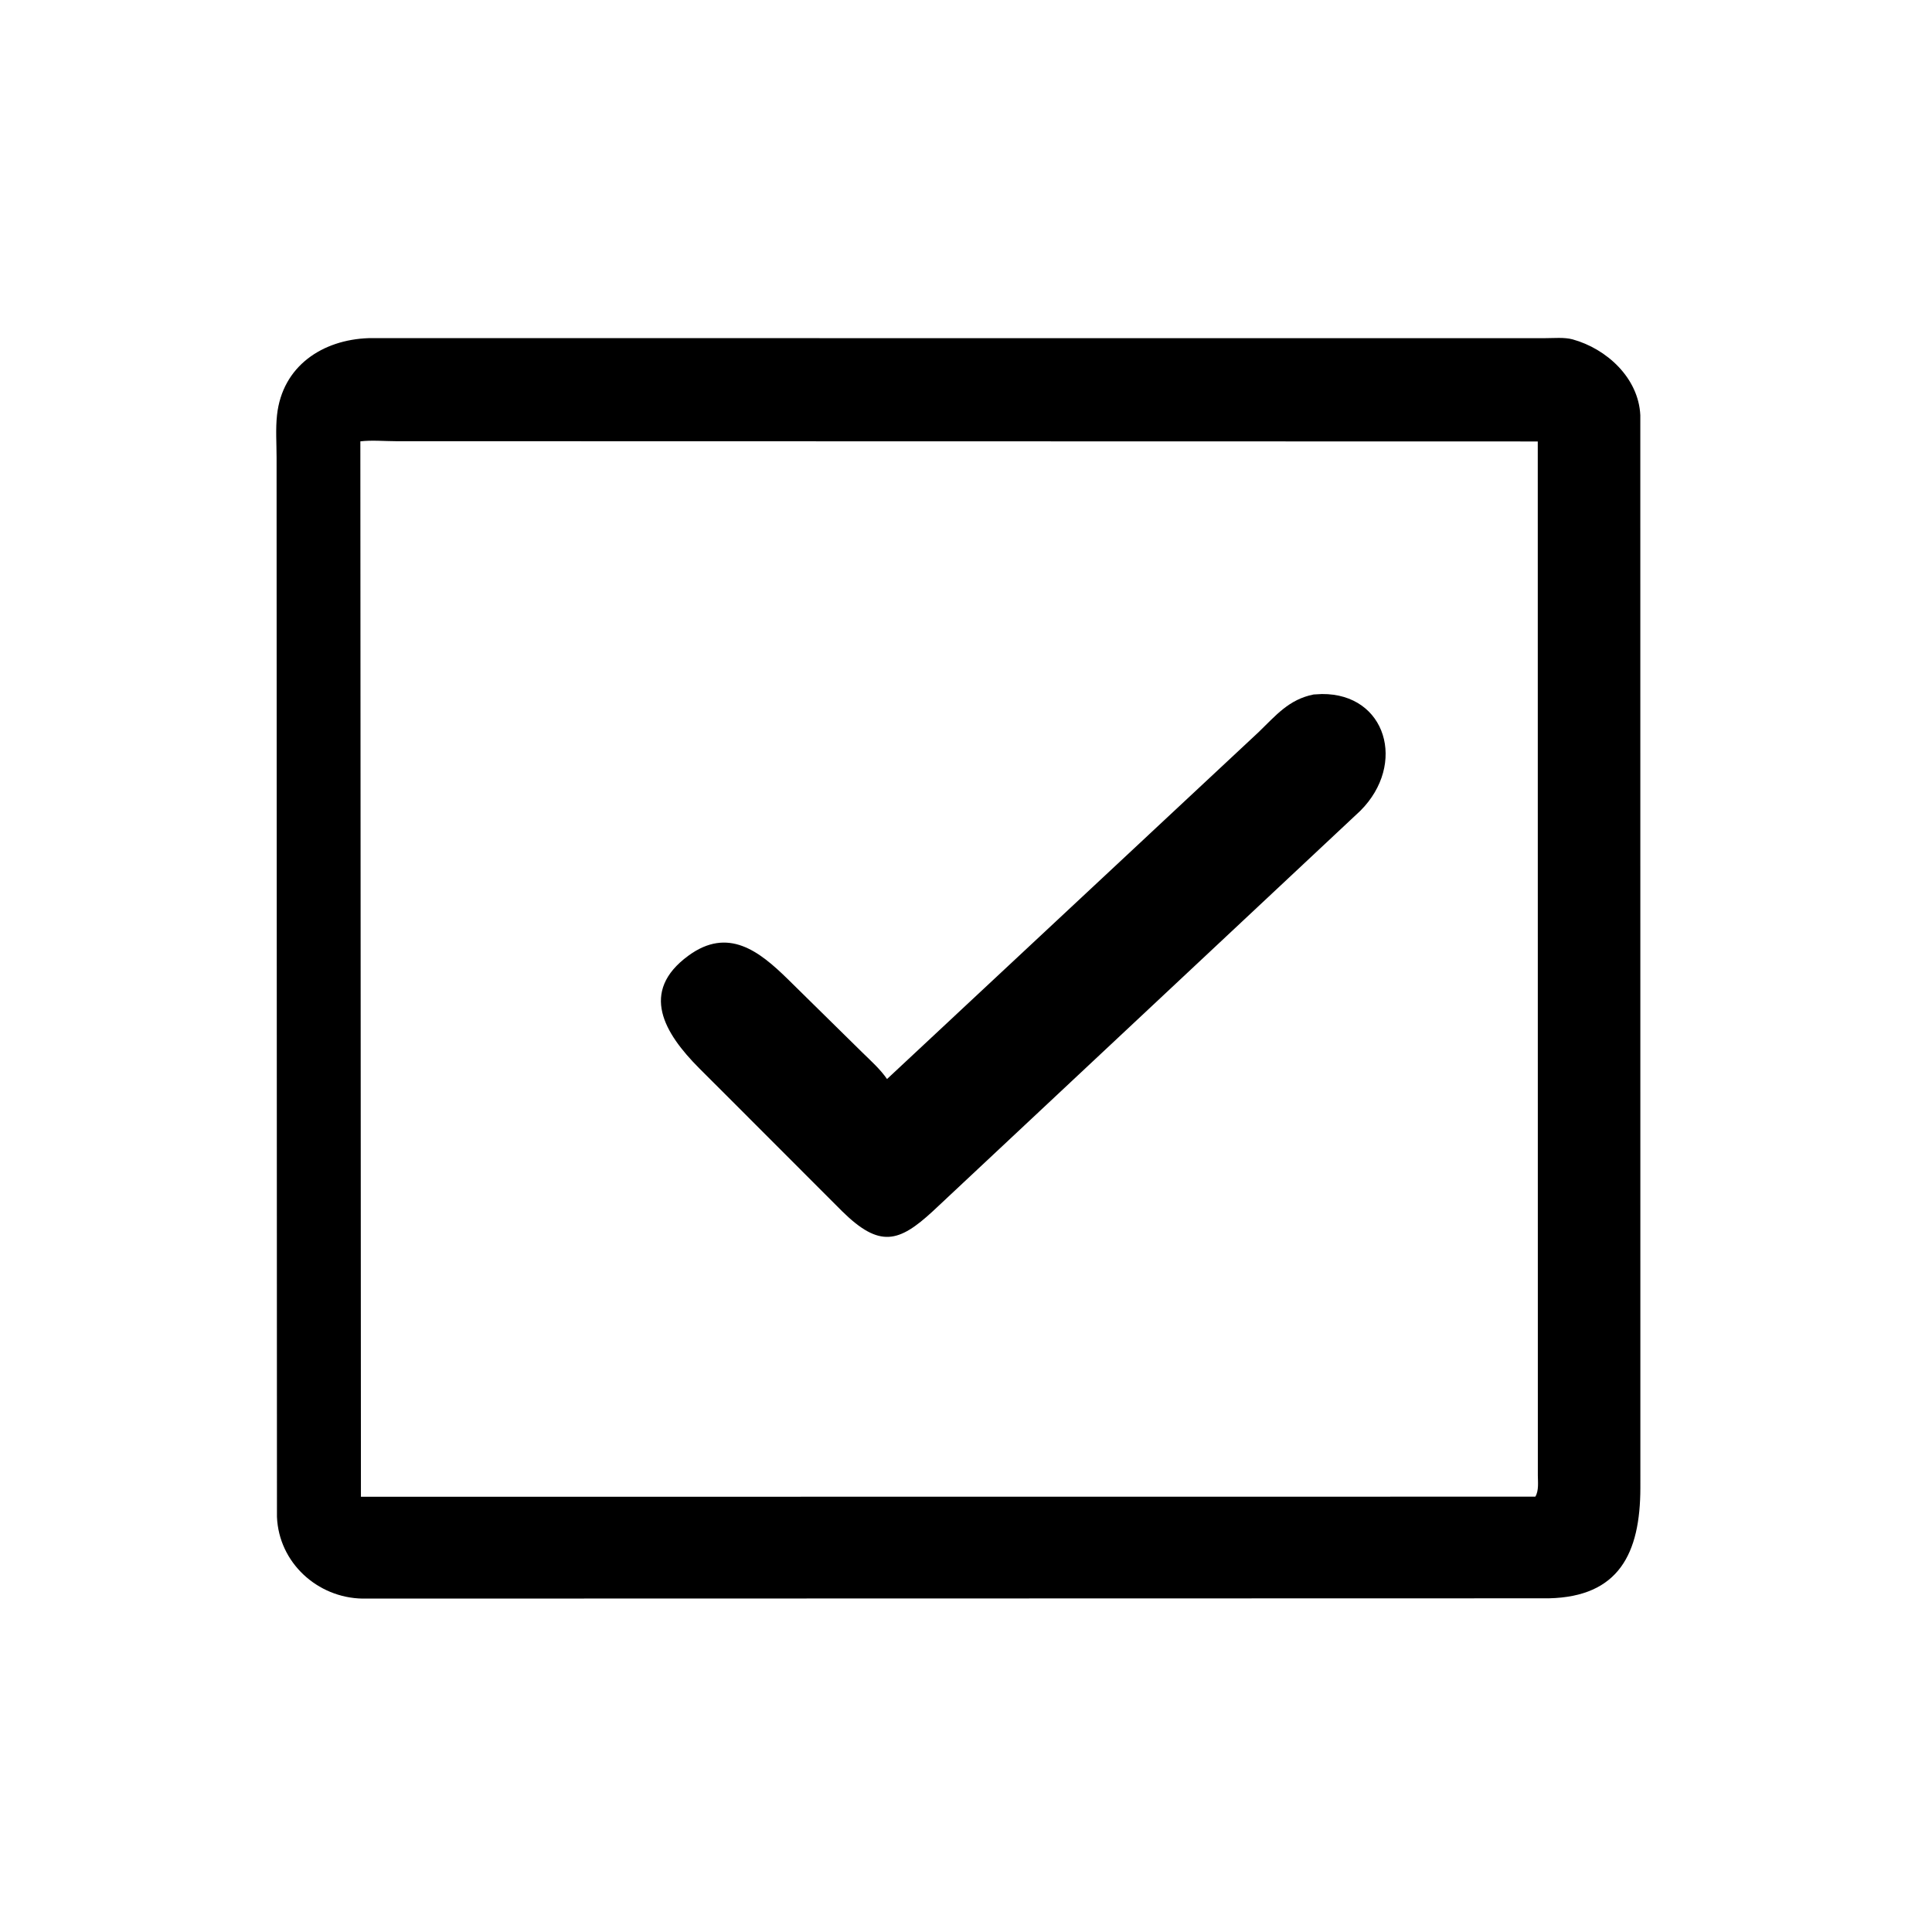
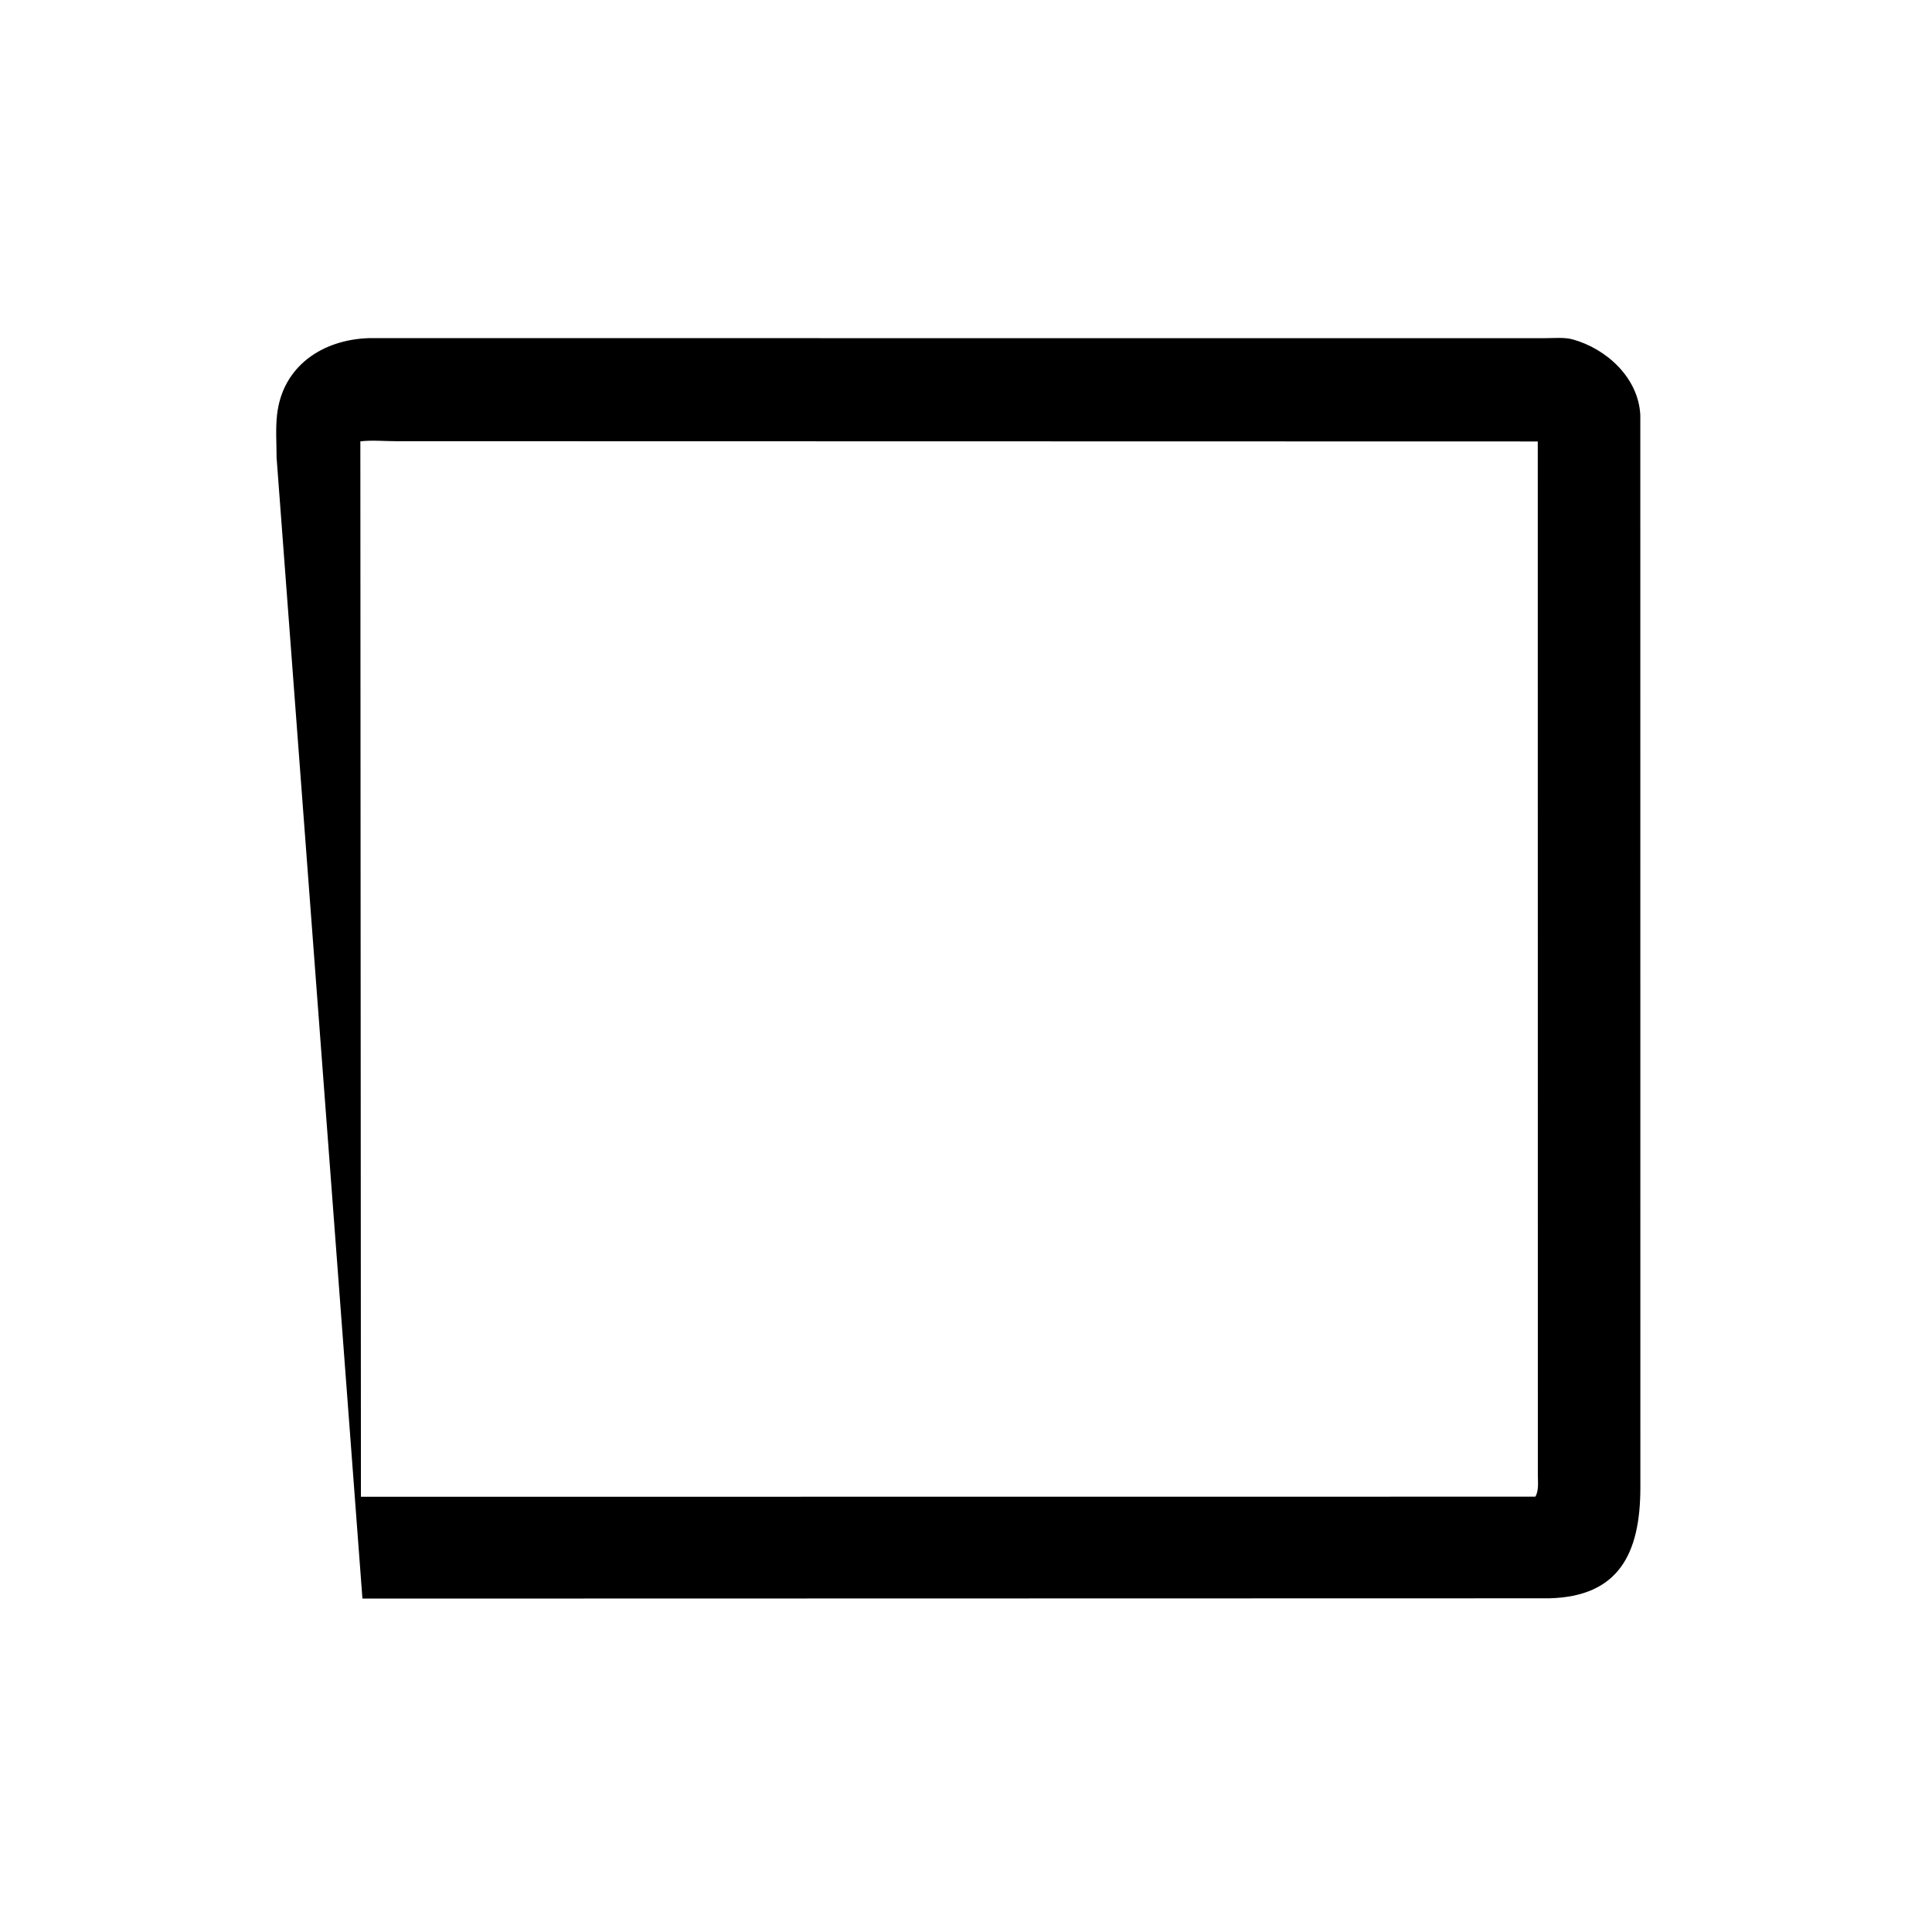
<svg xmlns="http://www.w3.org/2000/svg" version="1.1" style="display: block;" viewBox="0 0 2048 2048" width="640" height="640">
-   <path transform="translate(0,0)" fill="rgb(0,0,0)" d="M 1641.89 1694.28 L 384.198 1694.57 C 336.483 1693.74 295.544 1656.51 293.583 1607.89 L 293.19 485.088 C 293.185 470.379 292.049 454.608 293.648 440 C 299.345 387.98 341.889 360.115 390.765 358.445 L 1637.66 358.47 C 1646.84 358.506 1658.24 357.321 1667.04 359.75 C 1703.16 369.717 1736.89 400.617 1738.8 440.049 L 1738.86 1576.98 C 1738.78 1646.98 1715.93 1692.59 1641.89 1694.28 z M 381.988 467.844 L 382.597 1586.64 L 1627.5 1586.53 C 1631.44 1580.21 1630.18 1570.4 1630.18 1564.02 L 1630.1 467.959 L 419.701 467.694 C 407.547 467.672 393.966 466.418 381.988 467.844 z" />
-   <path transform="translate(0,0)" fill="rgb(0,0,0)" d="M 775.771 1166.95 L 741.027 1132.24 C 704.453 1095.46 677.459 1051.26 729.775 1013.02 C 771.858 982.254 804.797 1008.26 835.002 1037.83 L 914.477 1116.04 C 923.442 1124.81 933.156 1133.46 940.288 1143.82 L 1334.13 776.127 C 1352.54 758.389 1366.2 741.395 1392.5 736.178 L 1401.27 735.701 C 1469.5 735.139 1491.39 810.094 1442.05 859.44 L 988.857 1283.93 C 952.854 1317.11 932.525 1323.12 892.849 1284.14 L 775.771 1166.95 z" />
+   <path transform="translate(0,0)" fill="rgb(0,0,0)" d="M 1641.89 1694.28 L 384.198 1694.57 L 293.19 485.088 C 293.185 470.379 292.049 454.608 293.648 440 C 299.345 387.98 341.889 360.115 390.765 358.445 L 1637.66 358.47 C 1646.84 358.506 1658.24 357.321 1667.04 359.75 C 1703.16 369.717 1736.89 400.617 1738.8 440.049 L 1738.86 1576.98 C 1738.78 1646.98 1715.93 1692.59 1641.89 1694.28 z M 381.988 467.844 L 382.597 1586.64 L 1627.5 1586.53 C 1631.44 1580.21 1630.18 1570.4 1630.18 1564.02 L 1630.1 467.959 L 419.701 467.694 C 407.547 467.672 393.966 466.418 381.988 467.844 z" />
</svg>